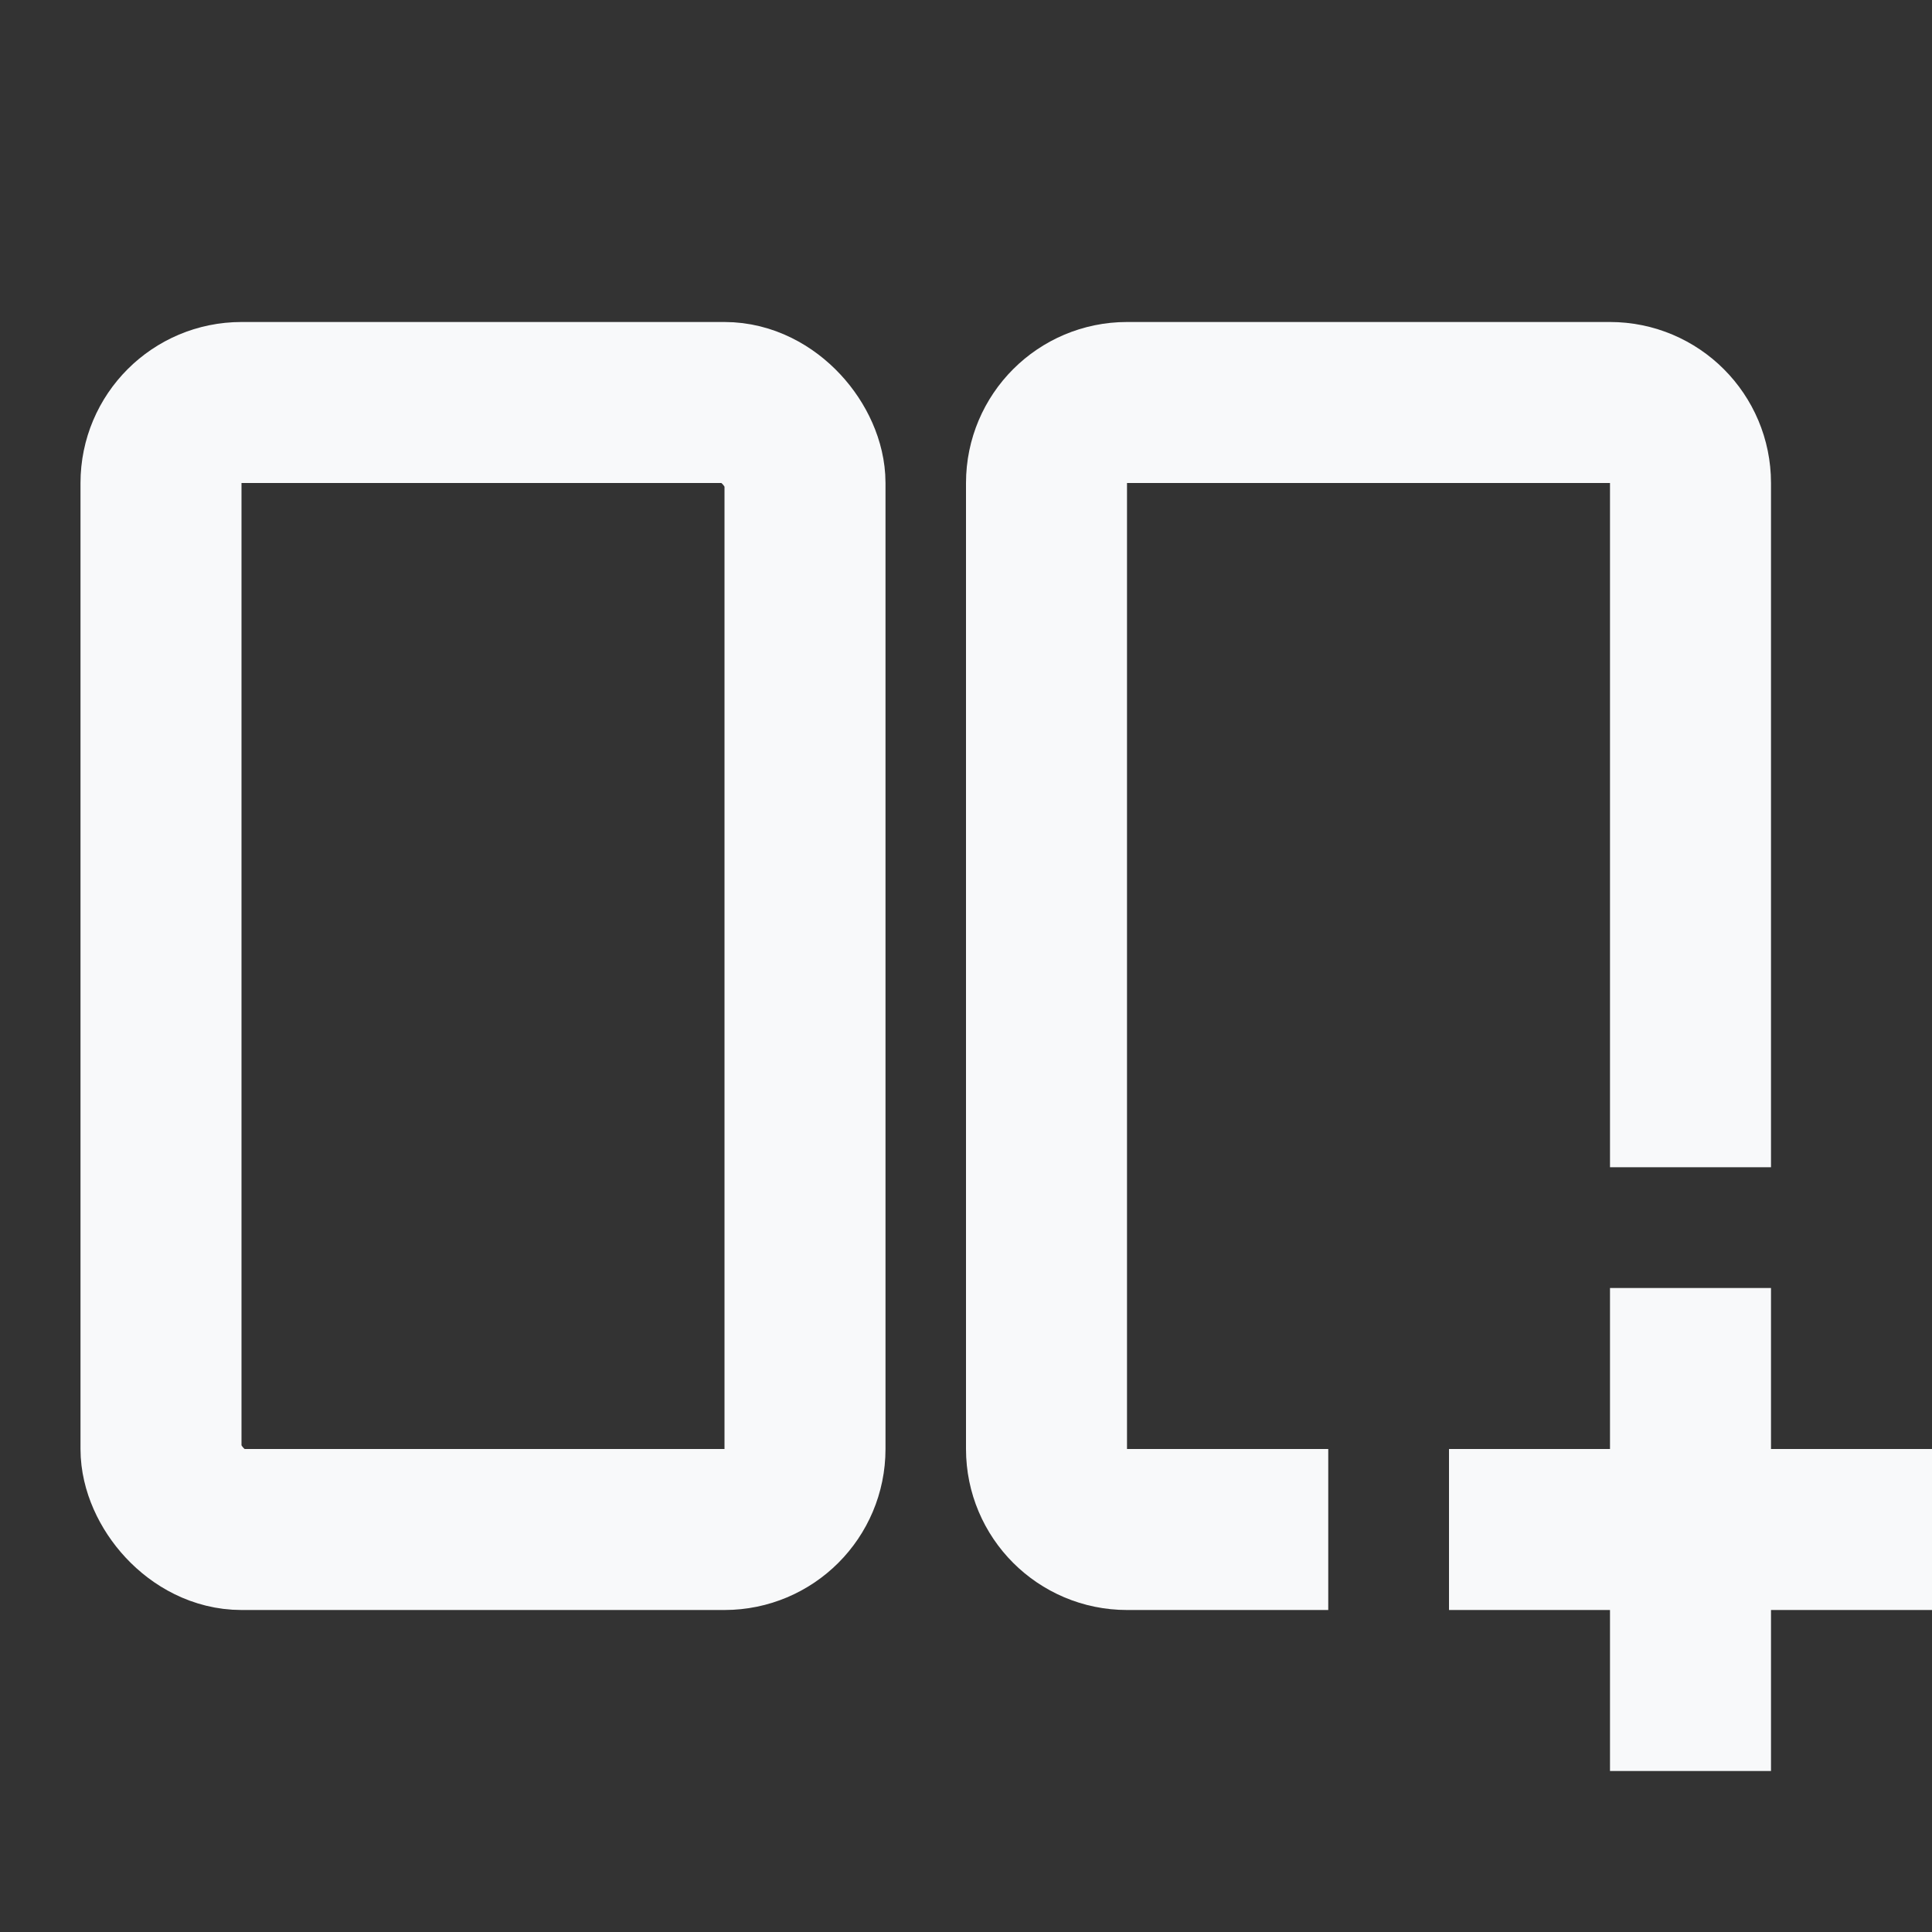
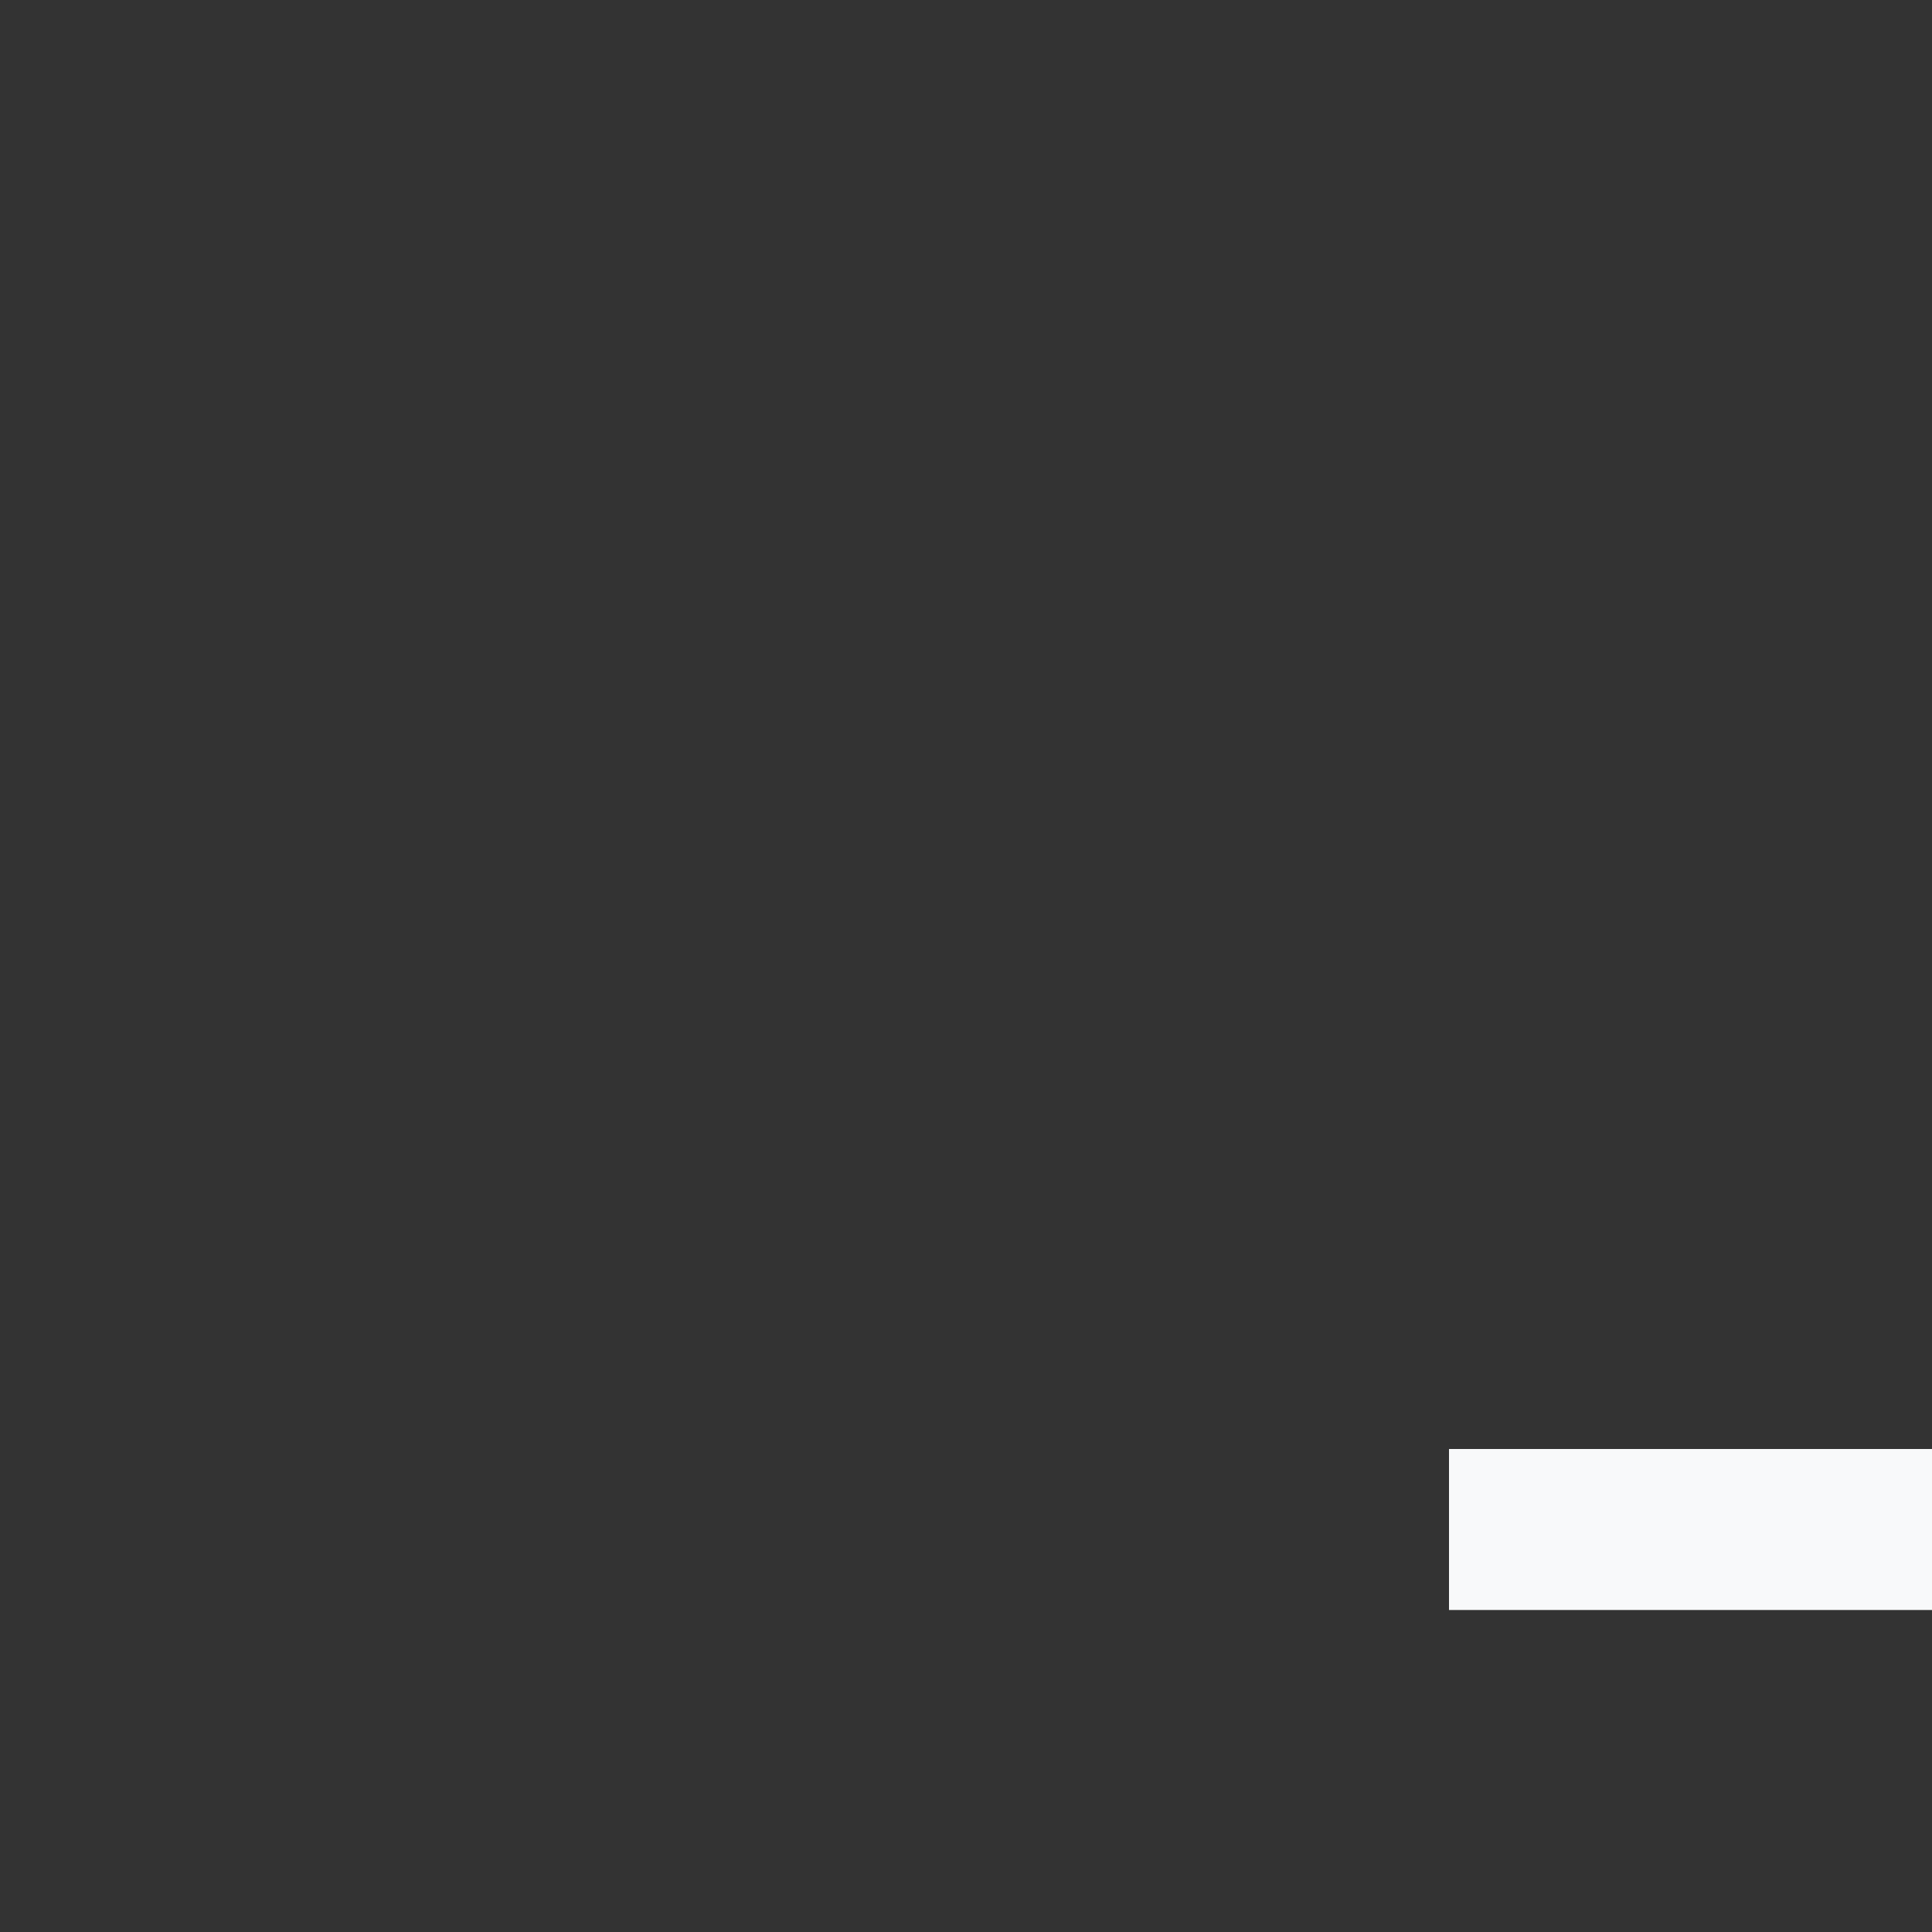
<svg xmlns="http://www.w3.org/2000/svg" width="24" height="24" viewBox="0 0 24 24" fill="none">
  <rect x="0" y="0" width="24" height="24" fill="#333333" stroke="none" />
-   <rect x="2" y="5" width="8" height="14" rx="1" stroke="#f8f9fa" stroke-width="2" />
-   <path d="M16.5 19H14C13.448 19 13 18.552 13 18V6C13 5.448 13.448 5 14 5H20C20.552 5 21 5.448 21 6V14.5" stroke="#f8f9fa" stroke-width="2" />
-   <rect x="20" y="16" width="2" height="6" fill="#f8f9fa" />
  <rect x="24" y="18" width="2" height="6" transform="rotate(90 24 18)" fill="#f8f9fa" />
</svg>